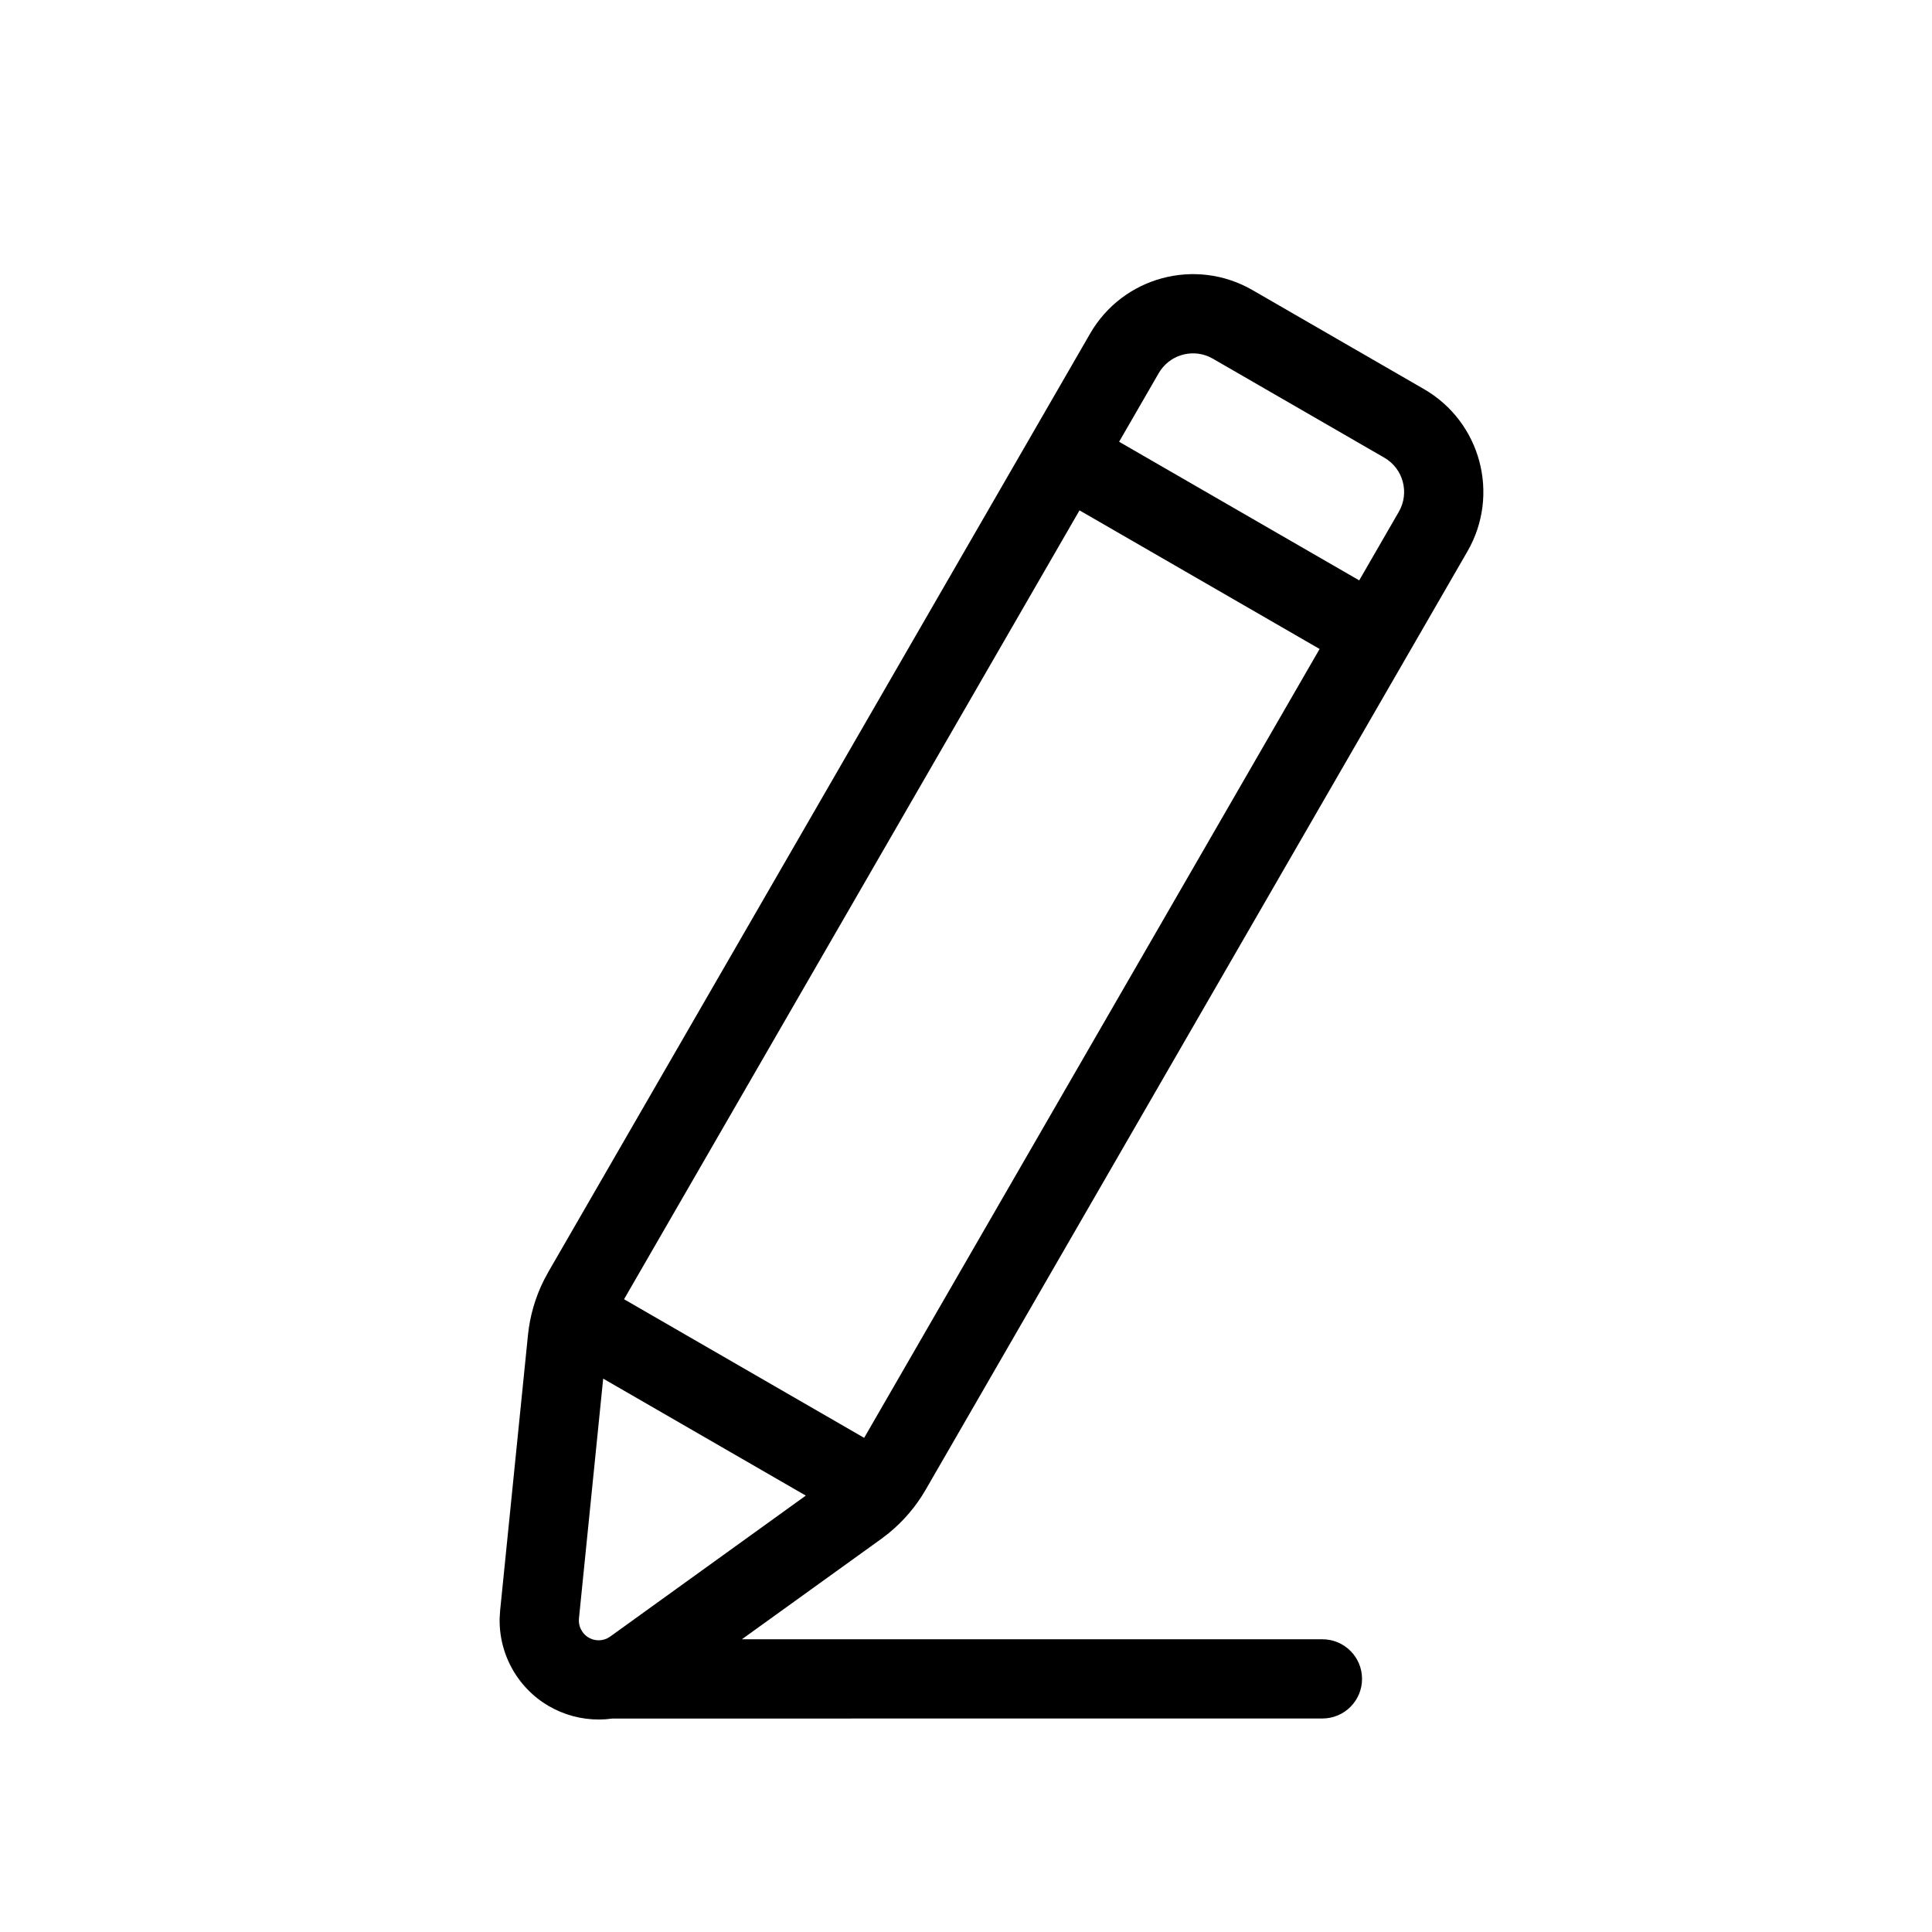
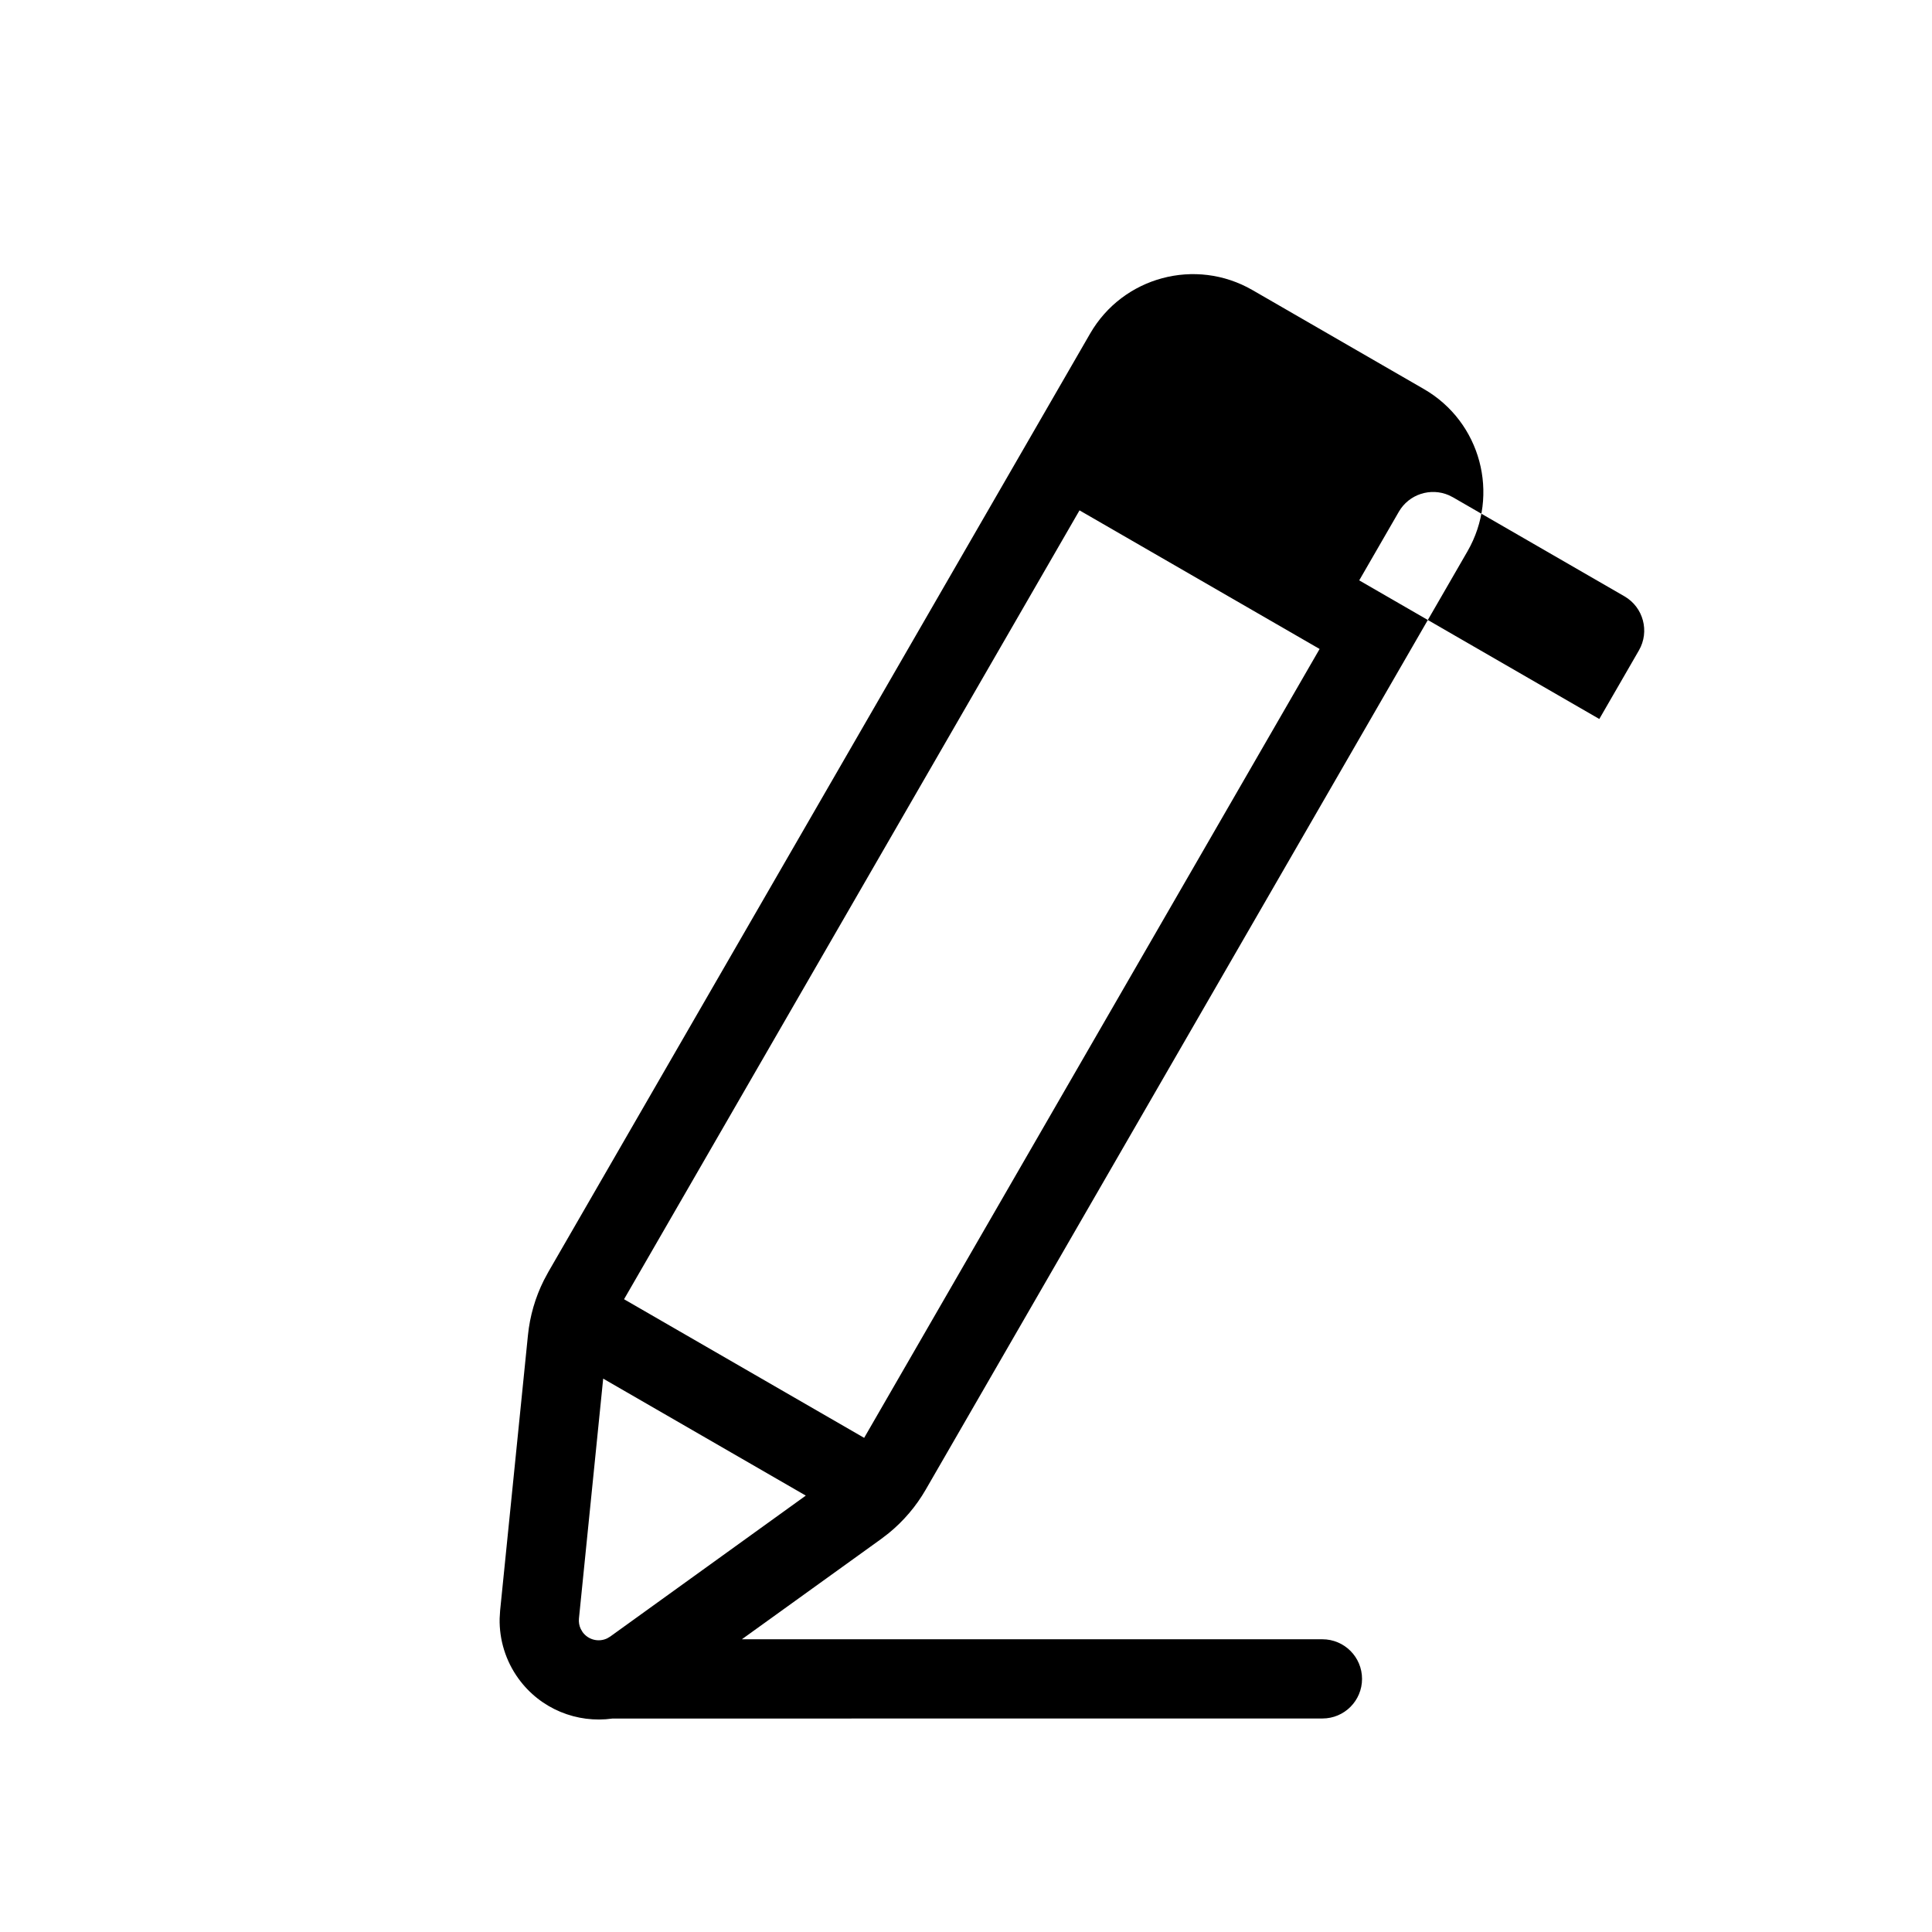
<svg xmlns="http://www.w3.org/2000/svg" fill="#000000" width="800px" height="800px" version="1.1" viewBox="144 144 512 512">
-   <path d="m475.91 220.87 45.449 26.242c15.062 8.695 20.219 27.953 11.527 43.012l-143.57 248.66c-2.547 4.41-5.867 8.312-9.801 11.523l-2.016 1.547-36.891 26.566 153.85 0.004c5.797 0 10.496 4.699 10.496 10.496s-4.699 10.496-10.496 10.496l-188.14 0.016c-9.336 1.312-19.07-2.465-24.965-10.648-3.332-4.625-5.055-10.191-4.945-15.852l0.129-2.125 7.375-72.98c0.512-5.066 1.941-9.992 4.211-14.531l1.203-2.238 143.57-248.66c8.695-15.062 27.953-20.219 43.012-11.527zm-172.06 288.48-6.422 63.566c-0.098 0.957 0.07 1.918 0.477 2.773l0.484 0.824c1.508 2.09 4.266 2.742 6.512 1.672l0.816-0.484 51.828-37.352zm126.23-230.1-120.7 209.06 63.629 36.734 120.7-209.06zm20.992-36.359-10.496 18.18 63.629 36.734 10.496-18.18c2.898-5.019 1.176-11.438-3.844-14.336l-45.449-26.242-1.094-0.551c-4.824-2.082-10.551-0.266-13.242 4.394z" />
+   <path d="m475.91 220.87 45.449 26.242c15.062 8.695 20.219 27.953 11.527 43.012l-143.57 248.66c-2.547 4.41-5.867 8.312-9.801 11.523l-2.016 1.547-36.891 26.566 153.85 0.004c5.797 0 10.496 4.699 10.496 10.496s-4.699 10.496-10.496 10.496l-188.14 0.016c-9.336 1.312-19.07-2.465-24.965-10.648-3.332-4.625-5.055-10.191-4.945-15.852l0.129-2.125 7.375-72.98c0.512-5.066 1.941-9.992 4.211-14.531l1.203-2.238 143.57-248.66c8.695-15.062 27.953-20.219 43.012-11.527zm-172.06 288.48-6.422 63.566c-0.098 0.957 0.07 1.918 0.477 2.773l0.484 0.824c1.508 2.09 4.266 2.742 6.512 1.672l0.816-0.484 51.828-37.352zm126.23-230.1-120.7 209.06 63.629 36.734 120.7-209.06m20.992-36.359-10.496 18.18 63.629 36.734 10.496-18.18c2.898-5.019 1.176-11.438-3.844-14.336l-45.449-26.242-1.094-0.551c-4.824-2.082-10.551-0.266-13.242 4.394z" />
</svg>